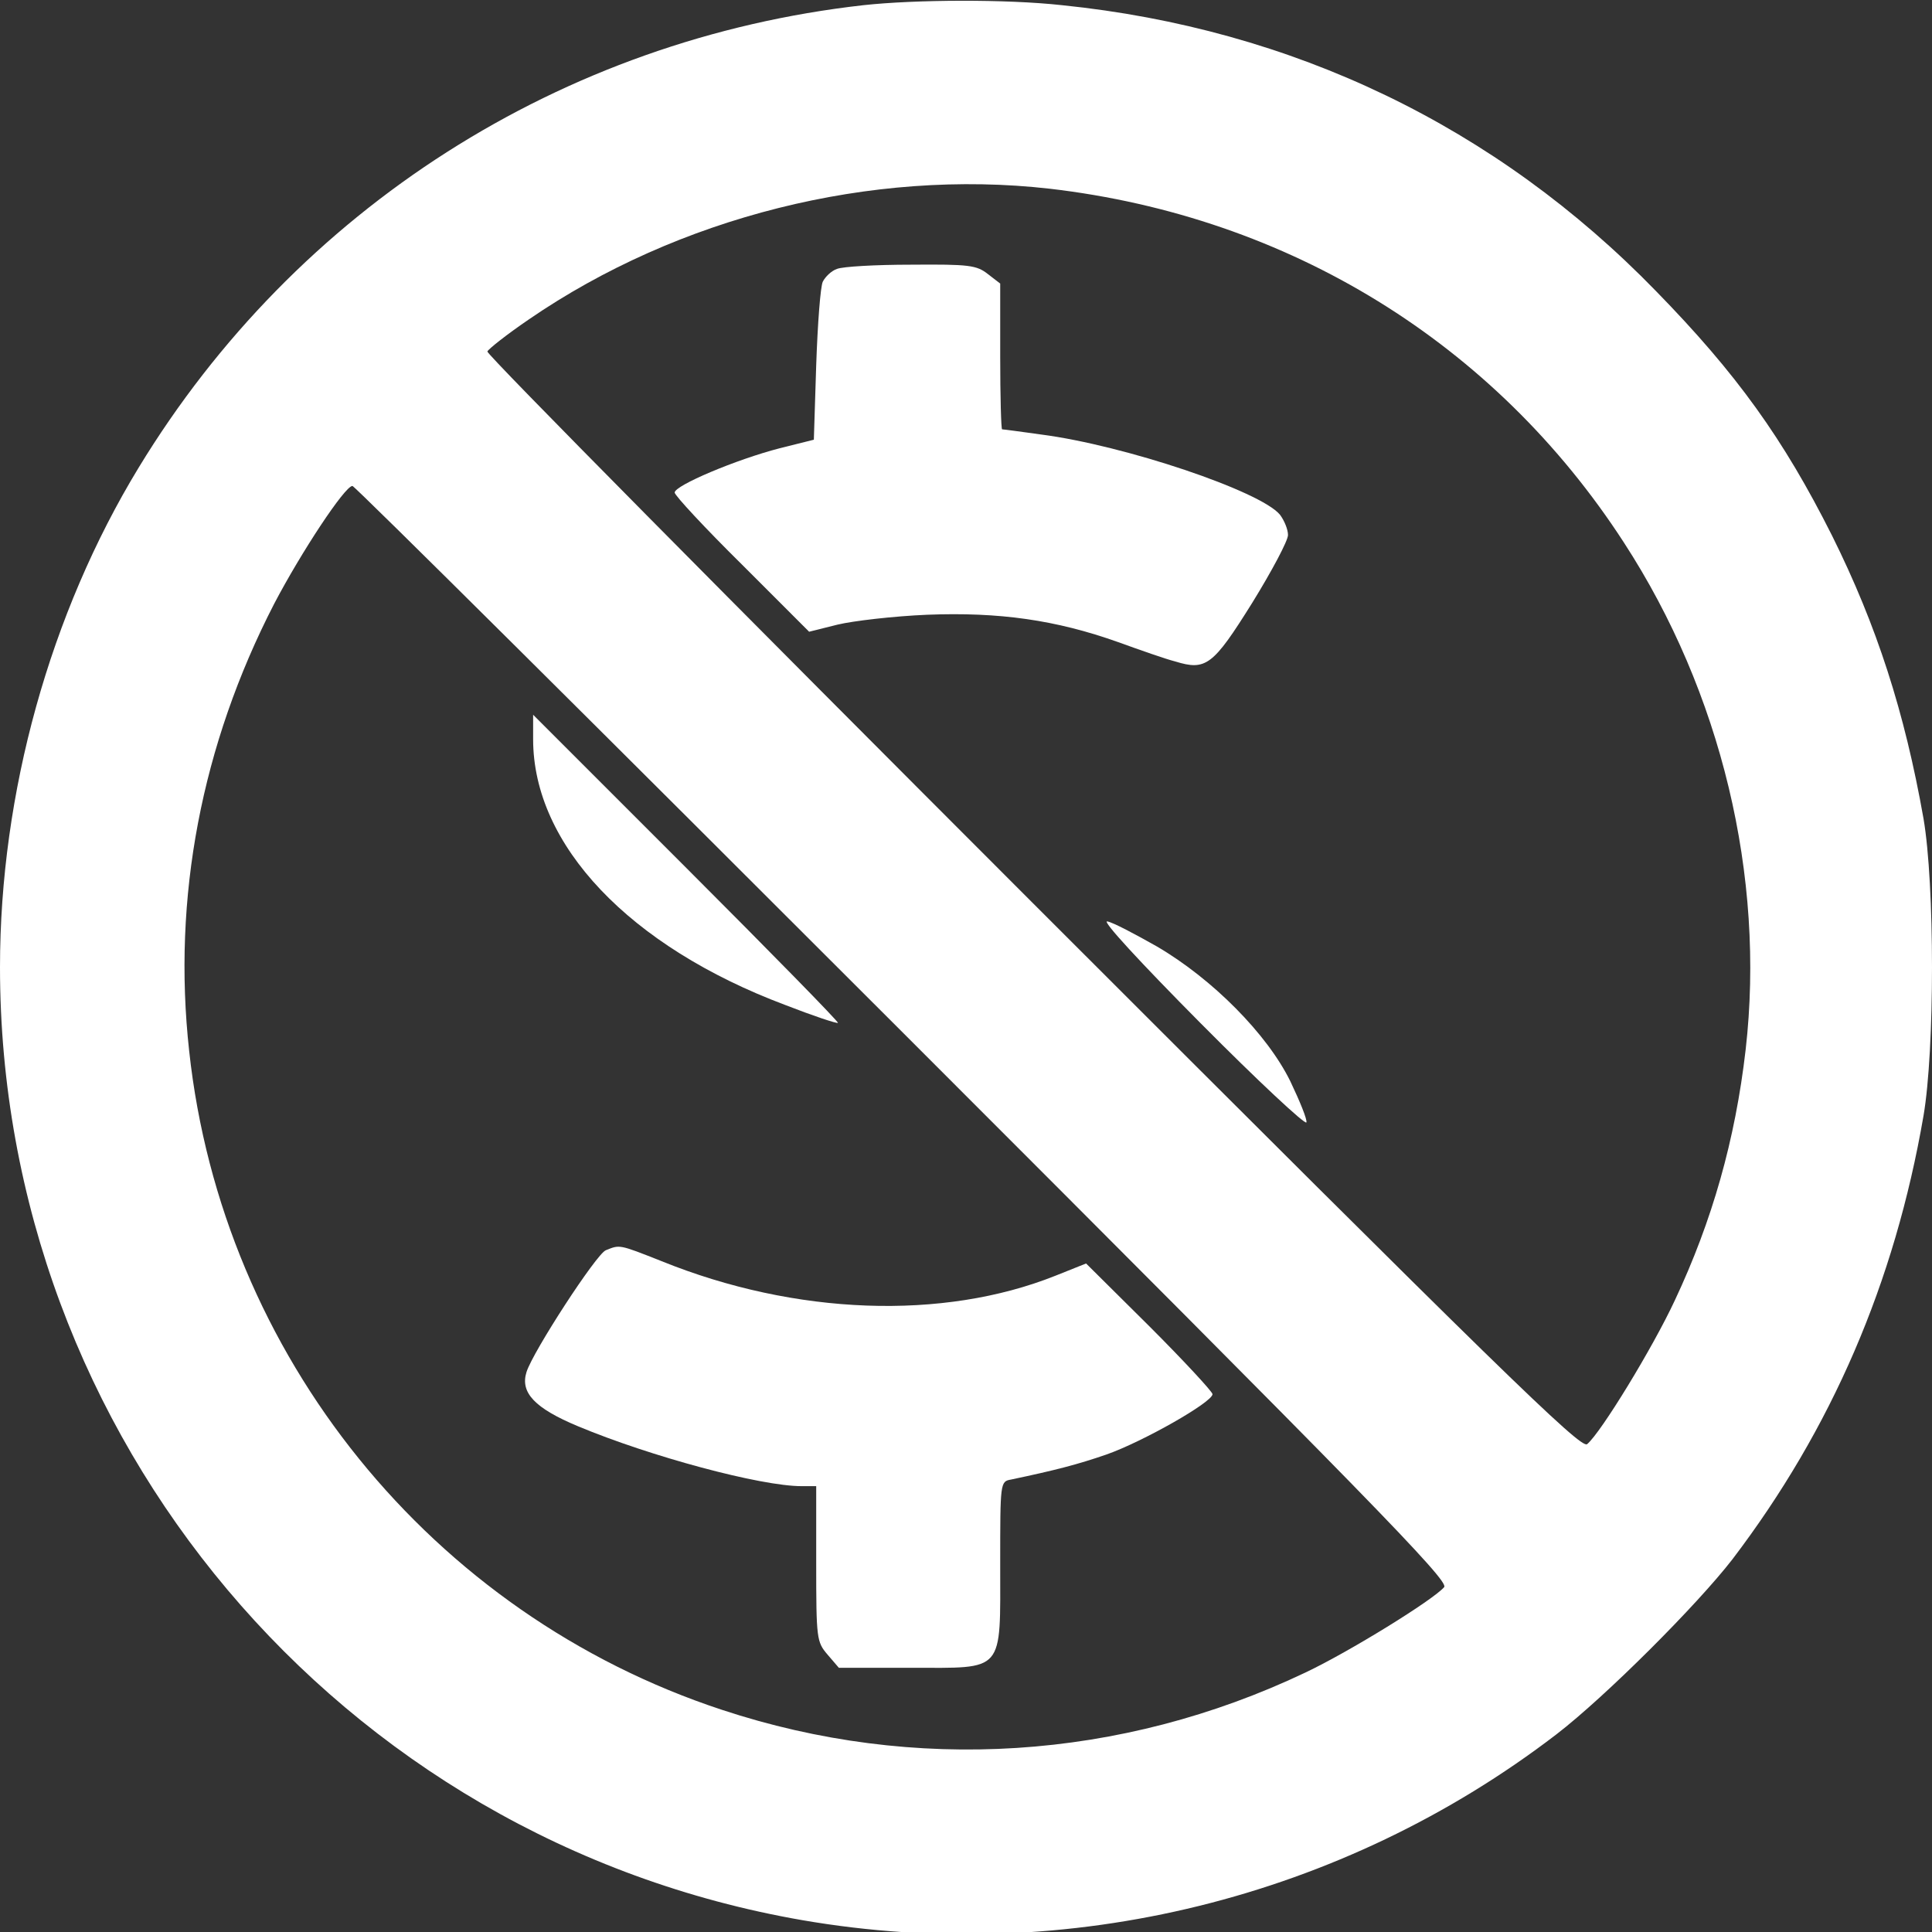
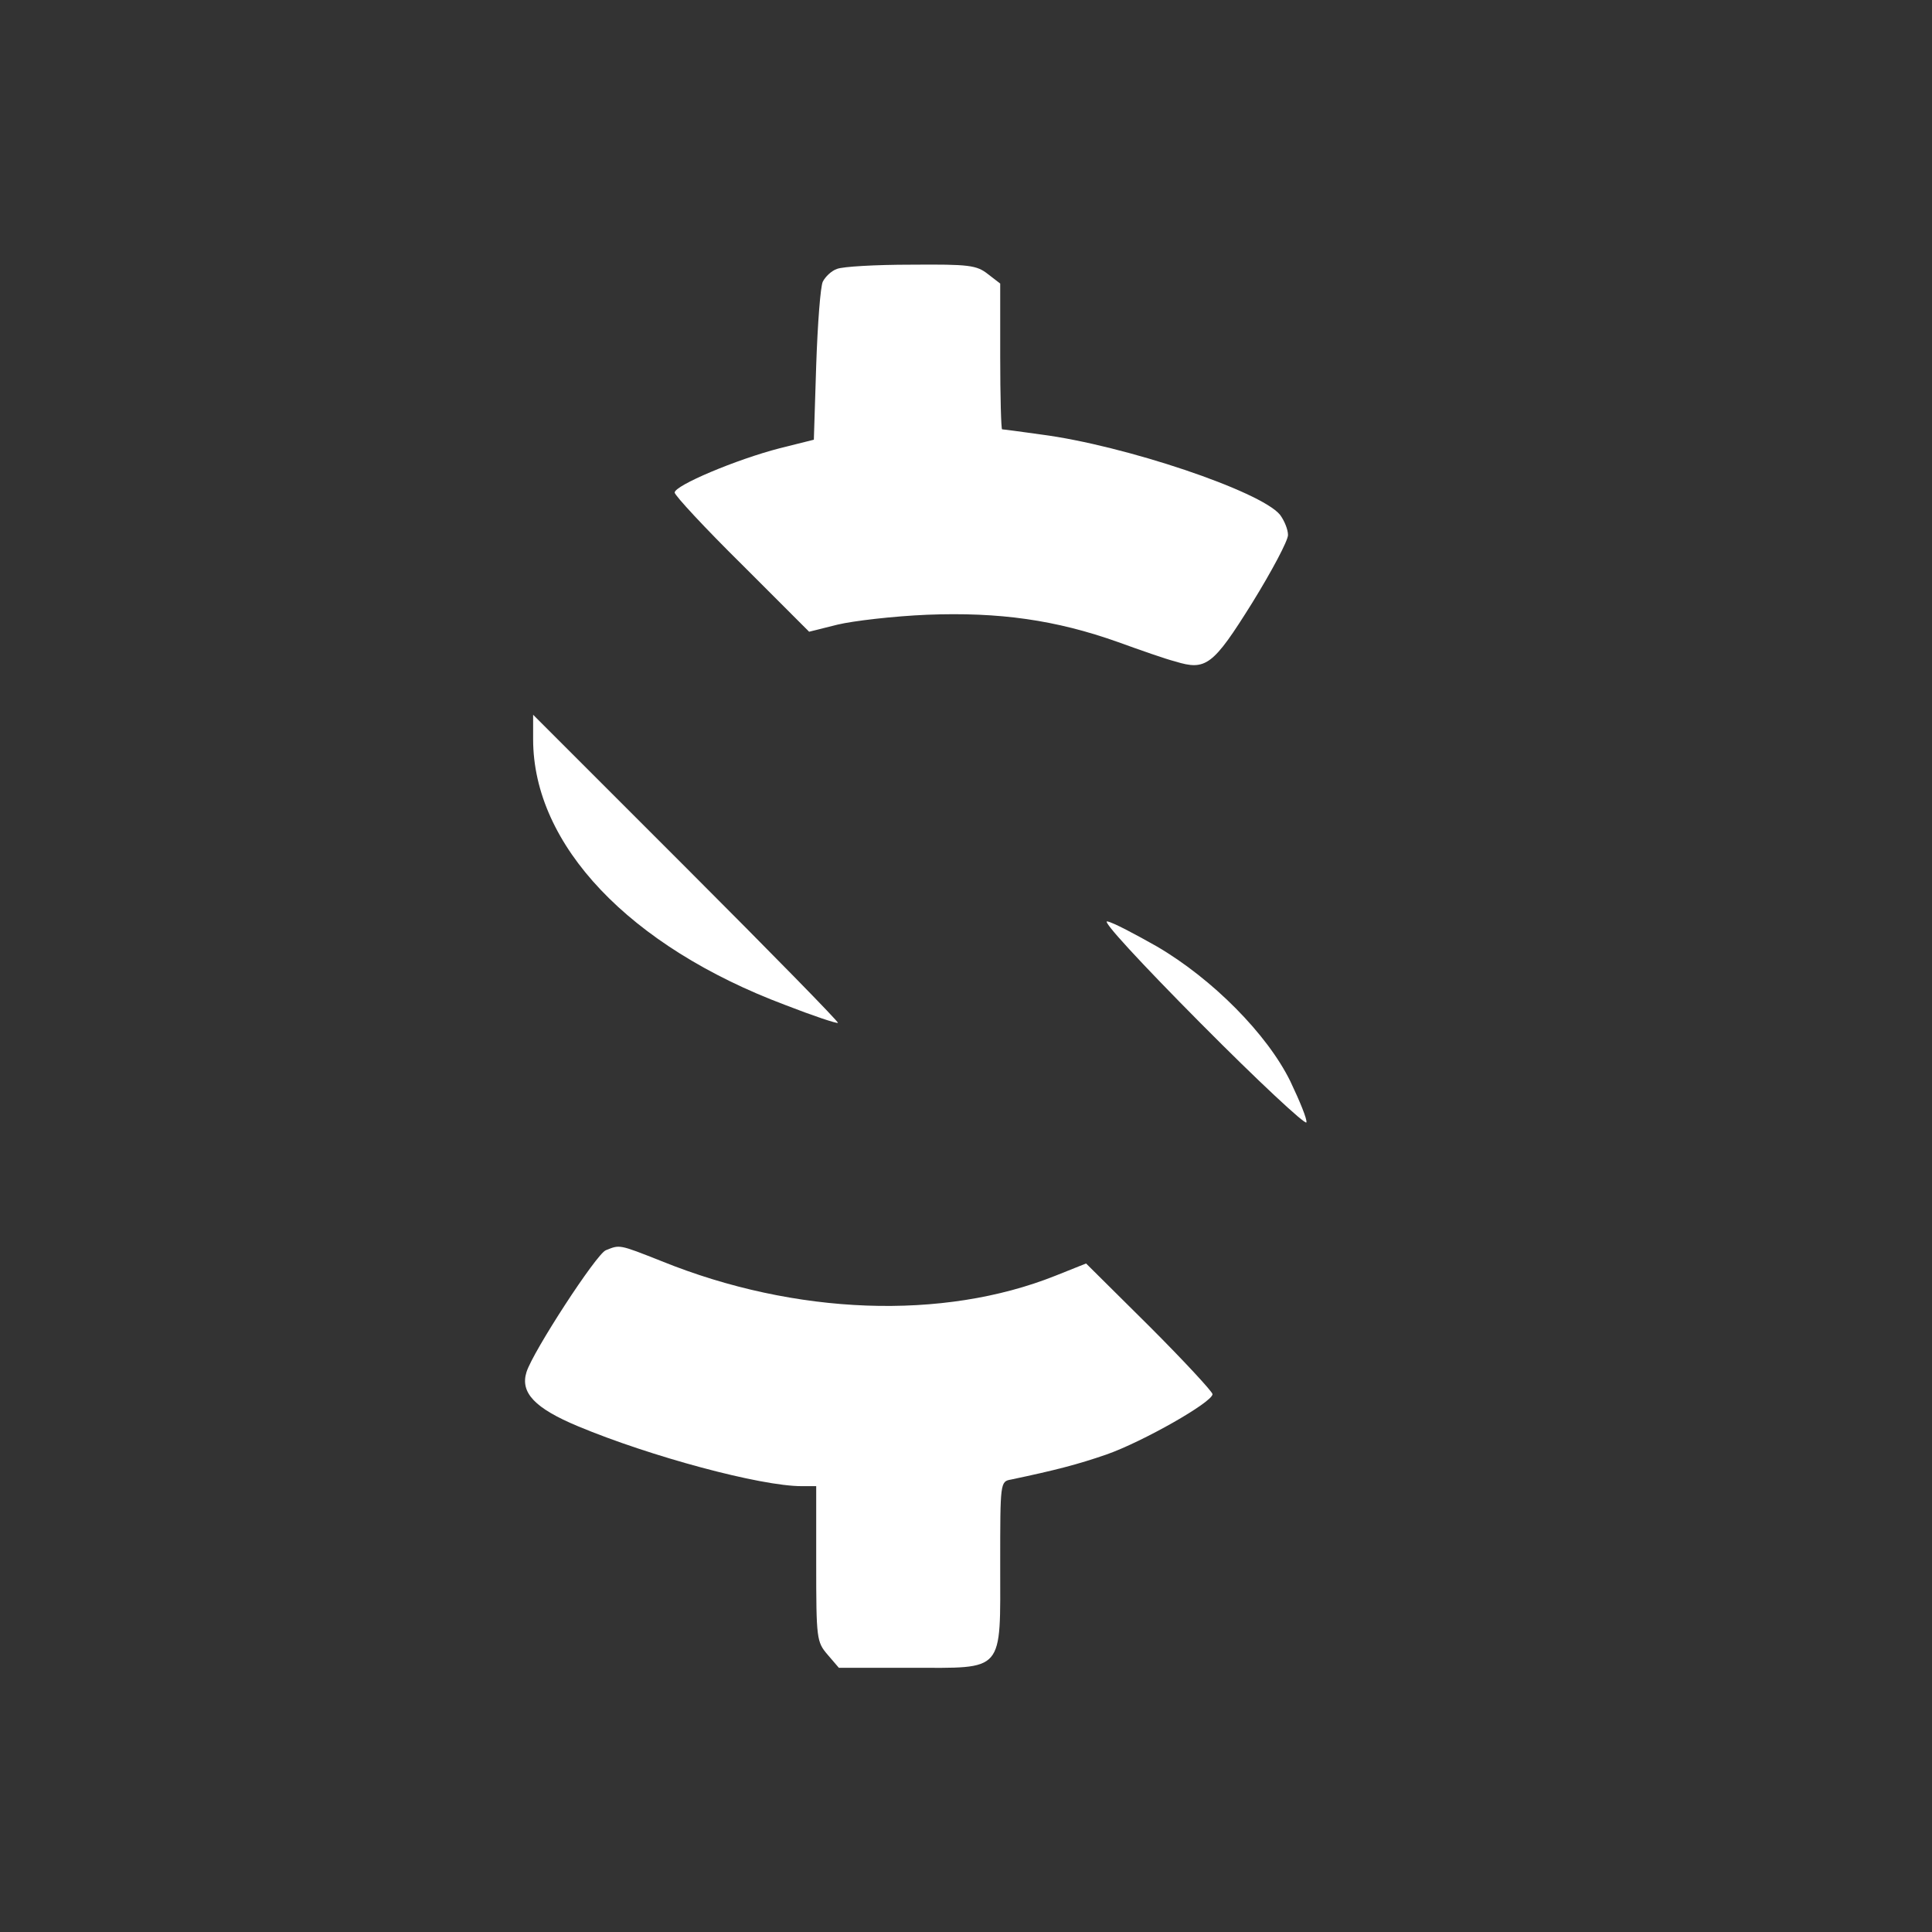
<svg xmlns="http://www.w3.org/2000/svg" version="1.0" width="24" height="24" fill="white" viewBox="171 171 409.5 409.5">
  <rect x="171" y="171" width="409.5" height="409.5" fill="#333333" stroke="none" />
-   <path d="M354 172.1c-63.9 7.2-120.2 43.1-153.6 98C181.6 301 171 339.1 171 376c0 99.6 71.9 185 170.1 202 56.3 9.7 114.4-4.6 159.8-39.4 10.4-8 29.8-27.4 37.3-37.1 21-27.6 34.4-58.6 40.5-94 2.4-14 2.4-49 0-63-4-22.6-9.9-40.9-19.4-60-10.3-20.5-20.2-34.3-37.3-51.8-33.9-34.9-77-55.6-125.9-60.6-11.8-1.3-31.1-1.2-42.1 0zm39.5 38.9c50.7 5.9 94.3 32.7 121.7 75 20.6 31.7 30 70.8 25.8 107.5-2.2 19.1-7.1 36.3-15 53.1-4.7 10.1-15.7 28.1-18.6 30.5-1.3 1.1-18.6-15.8-117.5-114.7-63.7-63.7-115.8-116.3-115.6-116.9.2-.5 4.1-3.6 8.8-6.8 31.6-21.7 72.6-32 110.4-27.7zm-31.1 178.9c98.9 98.9 115.8 116.2 114.7 117.5-2.3 2.7-20.1 13.7-29.4 18.1-39.1 18.6-82.9 21.4-123.7 7.9-61.6-20.3-105.9-75.1-112.9-139.6-3.6-32.5 2.6-64.9 18-94.8 5.7-10.9 15-25 16.6-25 .5 0 53 52.2 116.7 115.9z" />
  <path d="M348.4 228c-1.2.4-2.5 1.7-3 2.7-.5 1-1.1 8.9-1.4 17.7l-.5 15.8-7.2 1.8c-9.3 2.4-22.3 7.9-22.3 9.4 0 .6 6.4 7.5 14.3 15.3l14.2 14.2 6-1.5c3.3-.8 11.9-1.8 19-2.1 15.3-.6 27.3 1.1 40.5 5.8 4.7 1.7 10.1 3.6 12.1 4.1 6.5 2 8 .9 16.3-12.4 4.2-6.8 7.6-13.2 7.6-14.4 0-1.2-.8-3.1-1.7-4.3-4.1-5-32.9-14.7-50.6-17-4.3-.6-8-1.1-8.3-1.1-.2 0-.4-6.9-.4-15.4v-15.5l-2.6-2c-2.4-1.9-4-2.1-16.3-2-7.5 0-14.5.4-15.7.9zM425.5 387.9c12.1 12.2 22.2 21.6 22.4 21 .2-.6-1.4-4.5-3.4-8.7-4.9-10-16.5-21.7-28.3-28.6-4.6-2.6-9.3-5.1-10.5-5.3-1.3-.3 6.9 8.6 19.8 21.6zM284 327.7c0 22.4 20.4 43.9 53.4 56.3 5.9 2.3 11 4 11.2 3.8.2-.2-14.3-15-32.1-32.8L284 322.5v5.2zM299.4 436c-2 .8-15.4 21.4-16.8 25.8-1.4 4.4 1.8 7.7 10.9 11.5 15.3 6.4 38.7 12.7 47.4 12.7h3.1v16.4c0 16 .1 16.6 2.4 19.3l2.4 2.8H364c20.1 0 19 1.3 19-22.1 0-17.2 0-17.4 2.3-17.8 9.5-2 14.1-3.2 20.2-5.3 7.7-2.7 22.5-11.1 22.5-12.8 0-.5-6-7-13.4-14.4l-13.4-13.3-6.5 2.6c-23.8 9.5-55.1 8.4-83.5-3.1-9.1-3.6-8.8-3.5-11.8-2.3z" />
</svg>